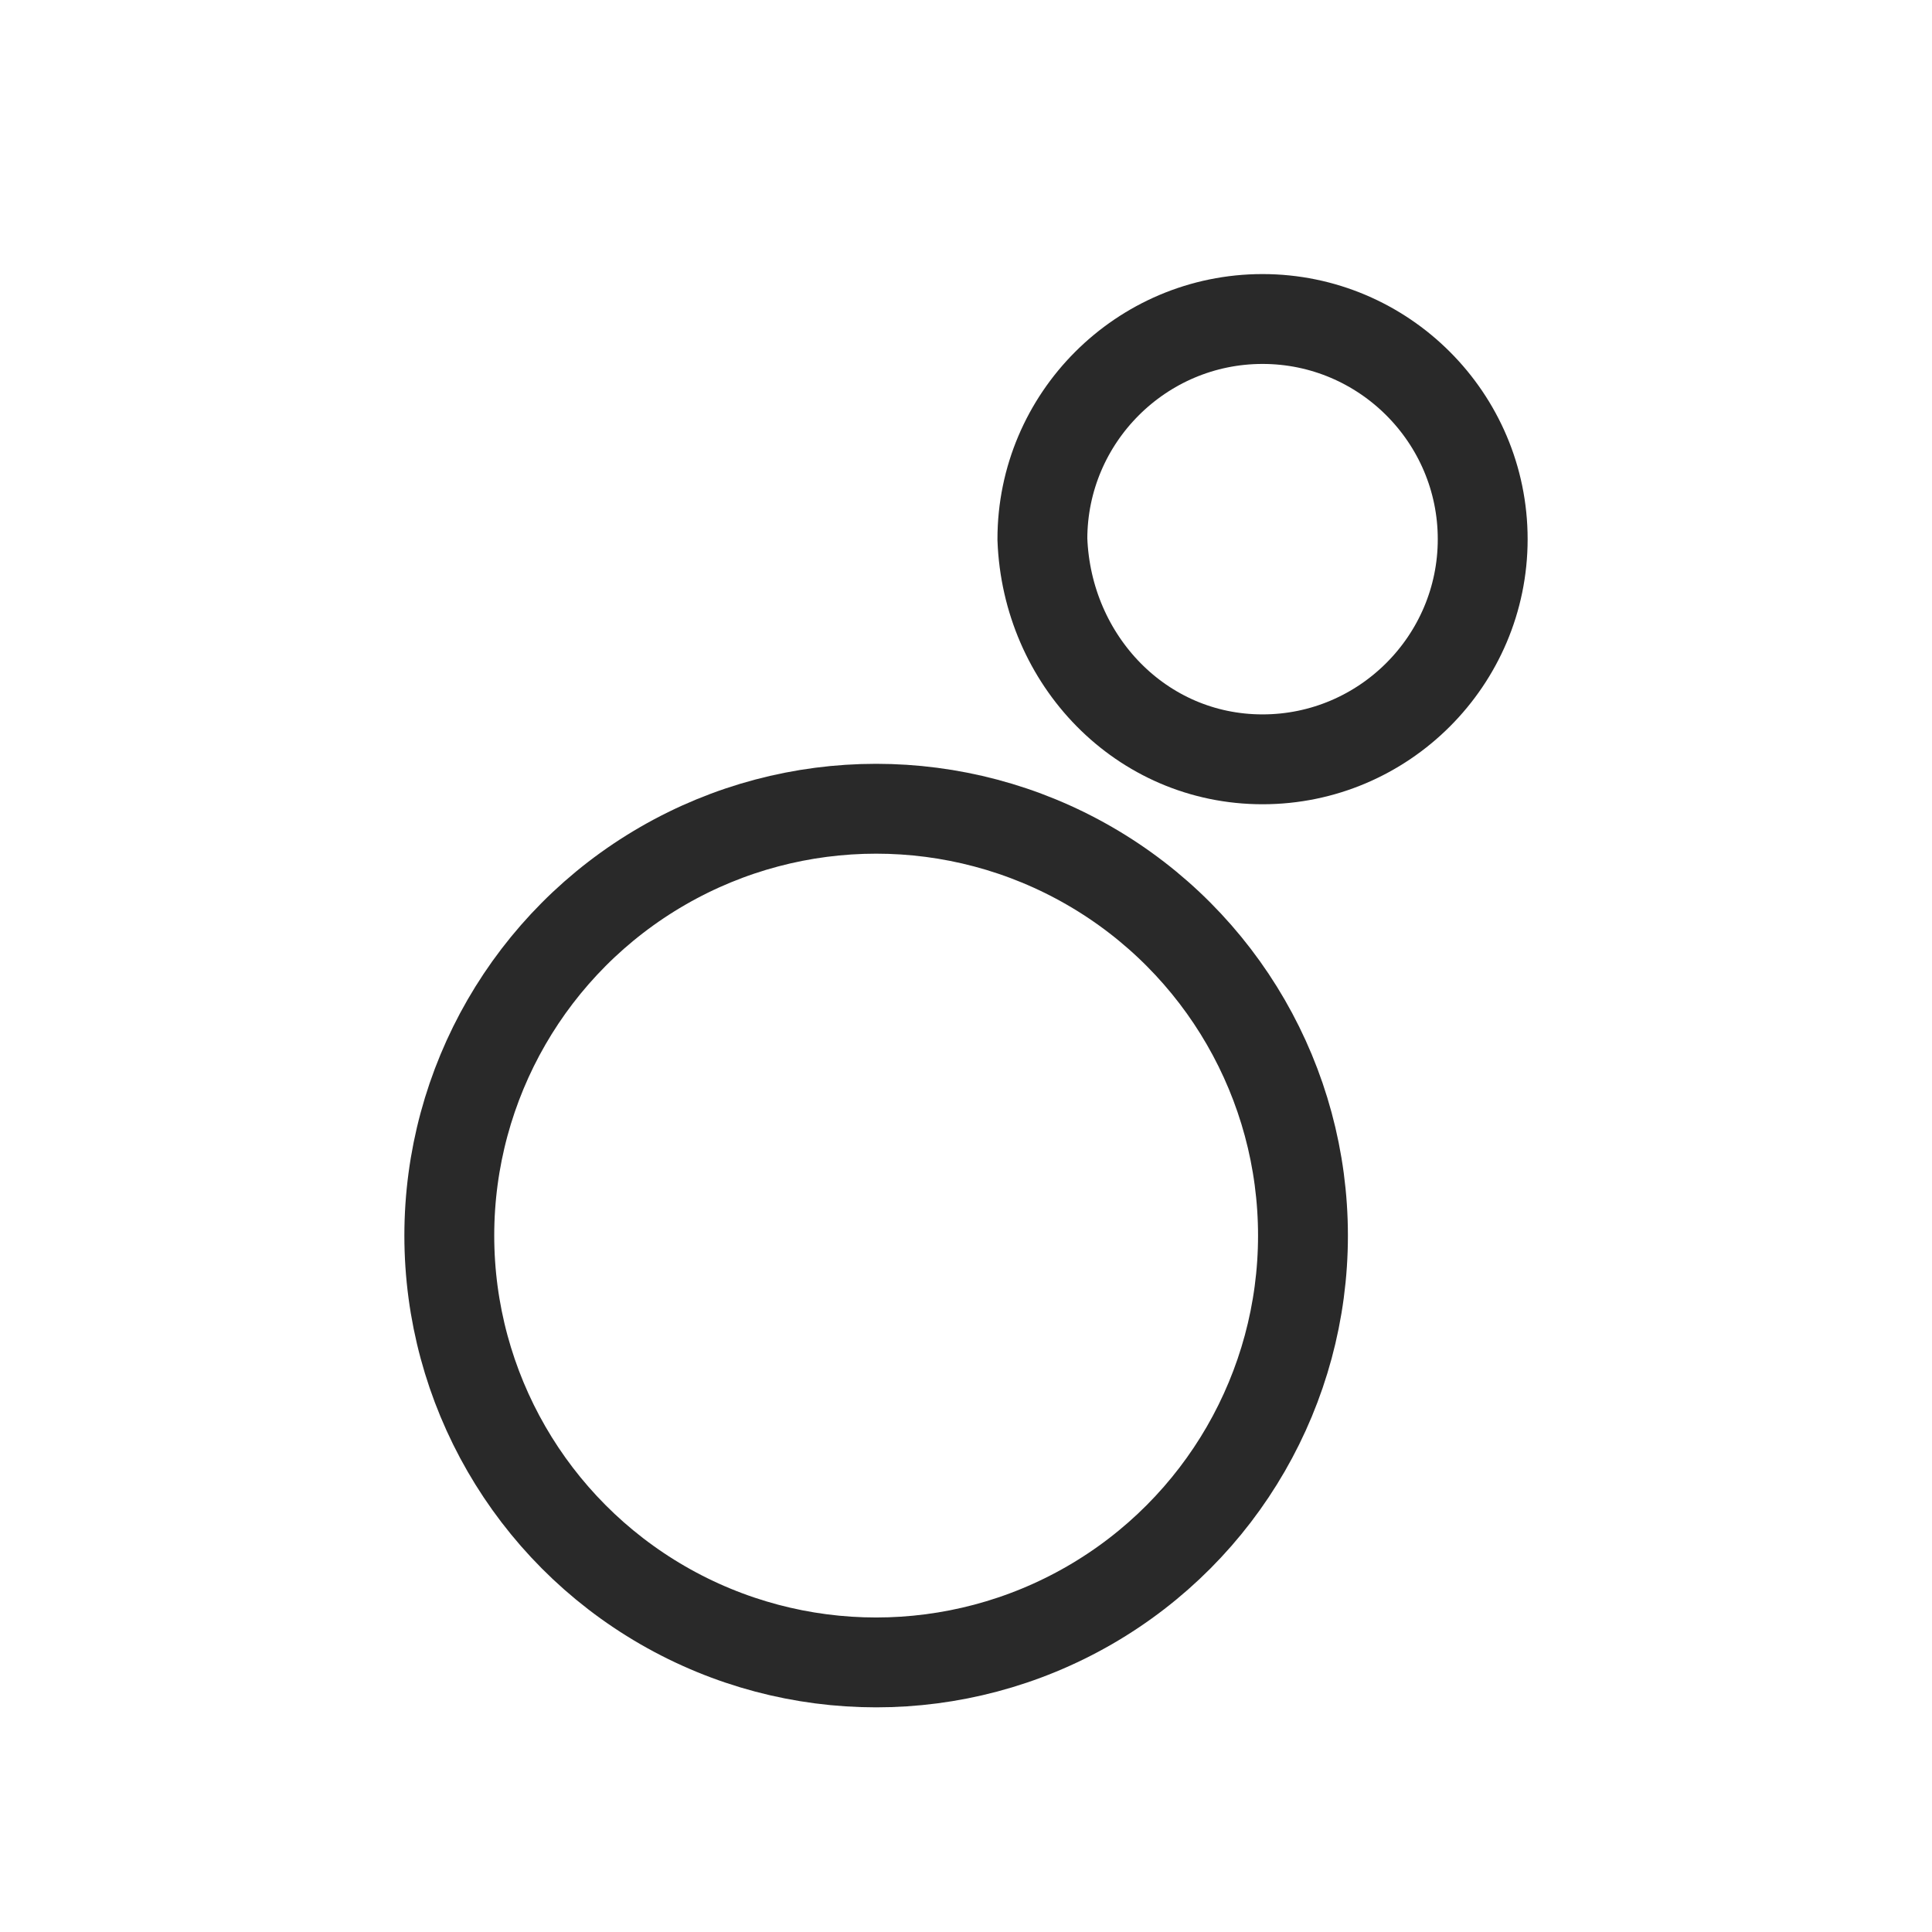
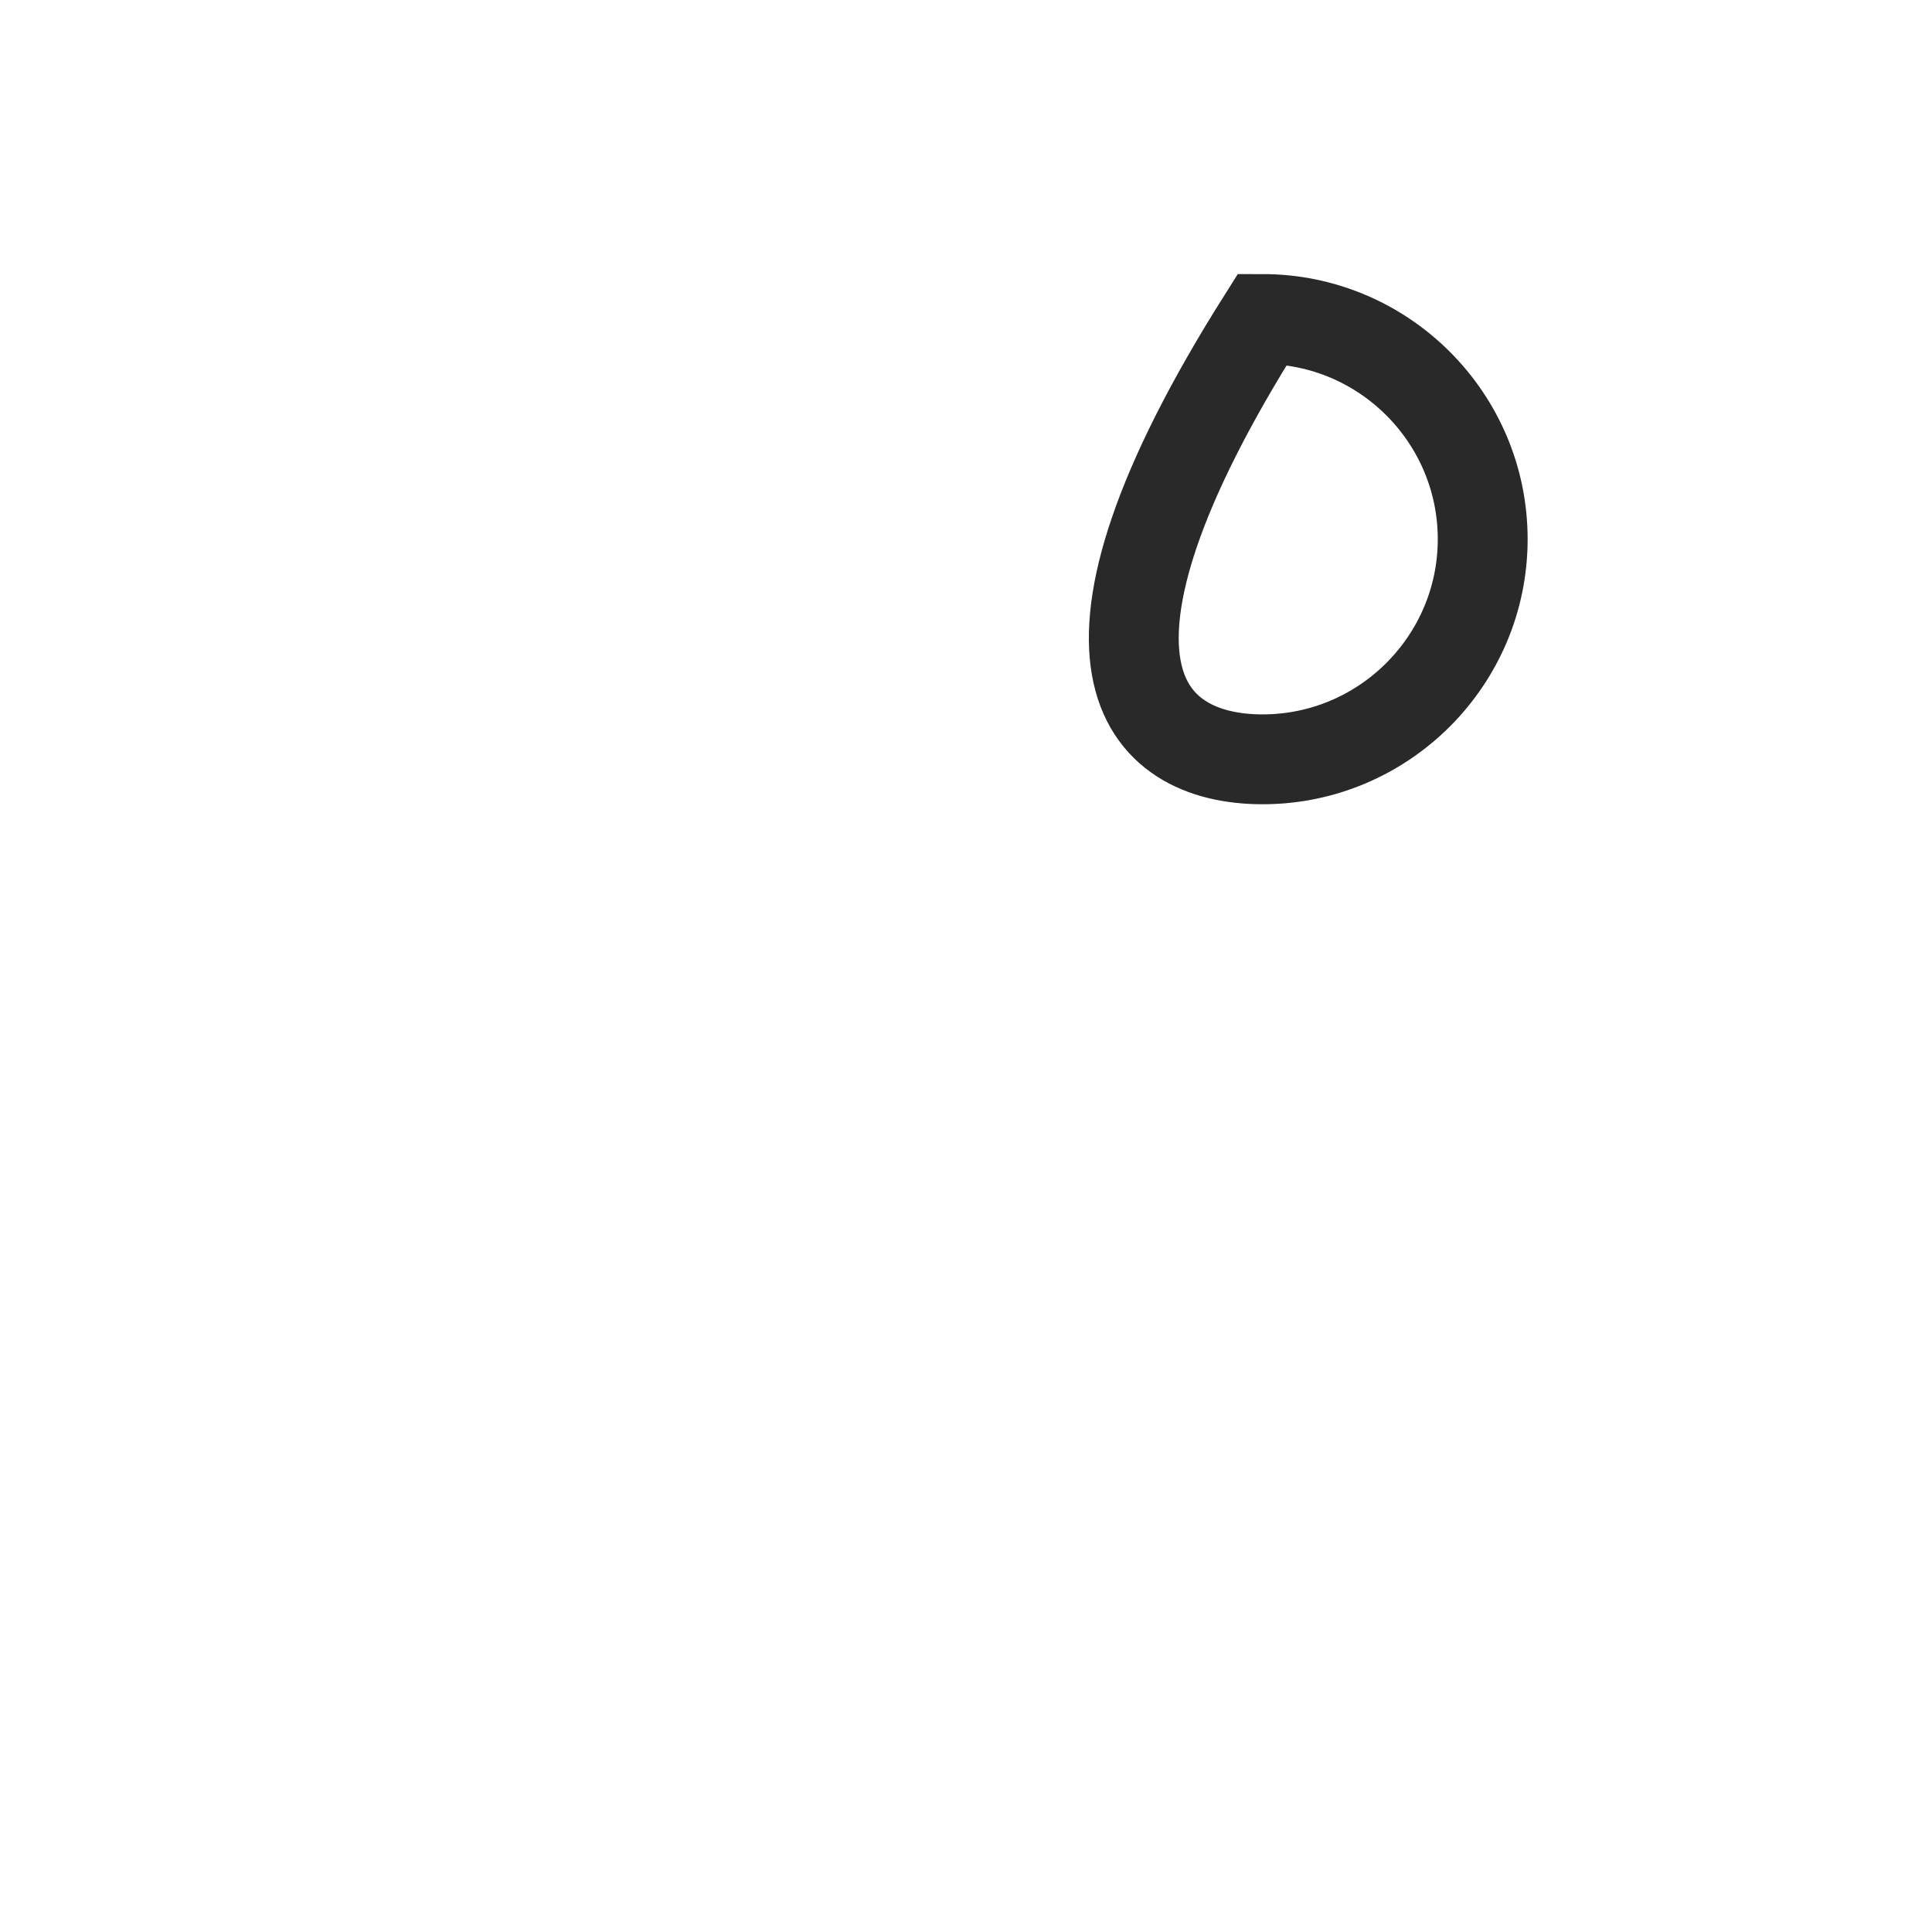
<svg xmlns="http://www.w3.org/2000/svg" version="1.1" x="0px" y="0px" viewBox="0 0 43 43" style="enable-background:new 0 0 43 43;" xml:space="preserve">
  <style type="text/css">
	.st0{fill:none;stroke:#292929;stroke-width:2;}
	.st1{fill:none;stroke:#292929;stroke-width:2;stroke-miterlimit:10;}
</style>
  <g id="Kopie">
</g>
  <g id="Ebene_3">
    <g id="Ebene_4">
	</g>
-     <circle class="st0" cx="19.5" cy="27.5" r="9.5" />
-     <path class="st1" d="M28.1,16.9c2.7,0,4.9-2.2,4.9-4.9c0-2.7-2.2-4.9-4.9-4.9s-4.9,2.2-4.9,4.9C23.3,14.7,25.4,16.9,28.1,16.9" />
+     <path class="st1" d="M28.1,16.9c2.7,0,4.9-2.2,4.9-4.9c0-2.7-2.2-4.9-4.9-4.9C23.3,14.7,25.4,16.9,28.1,16.9" />
  </g>
</svg>